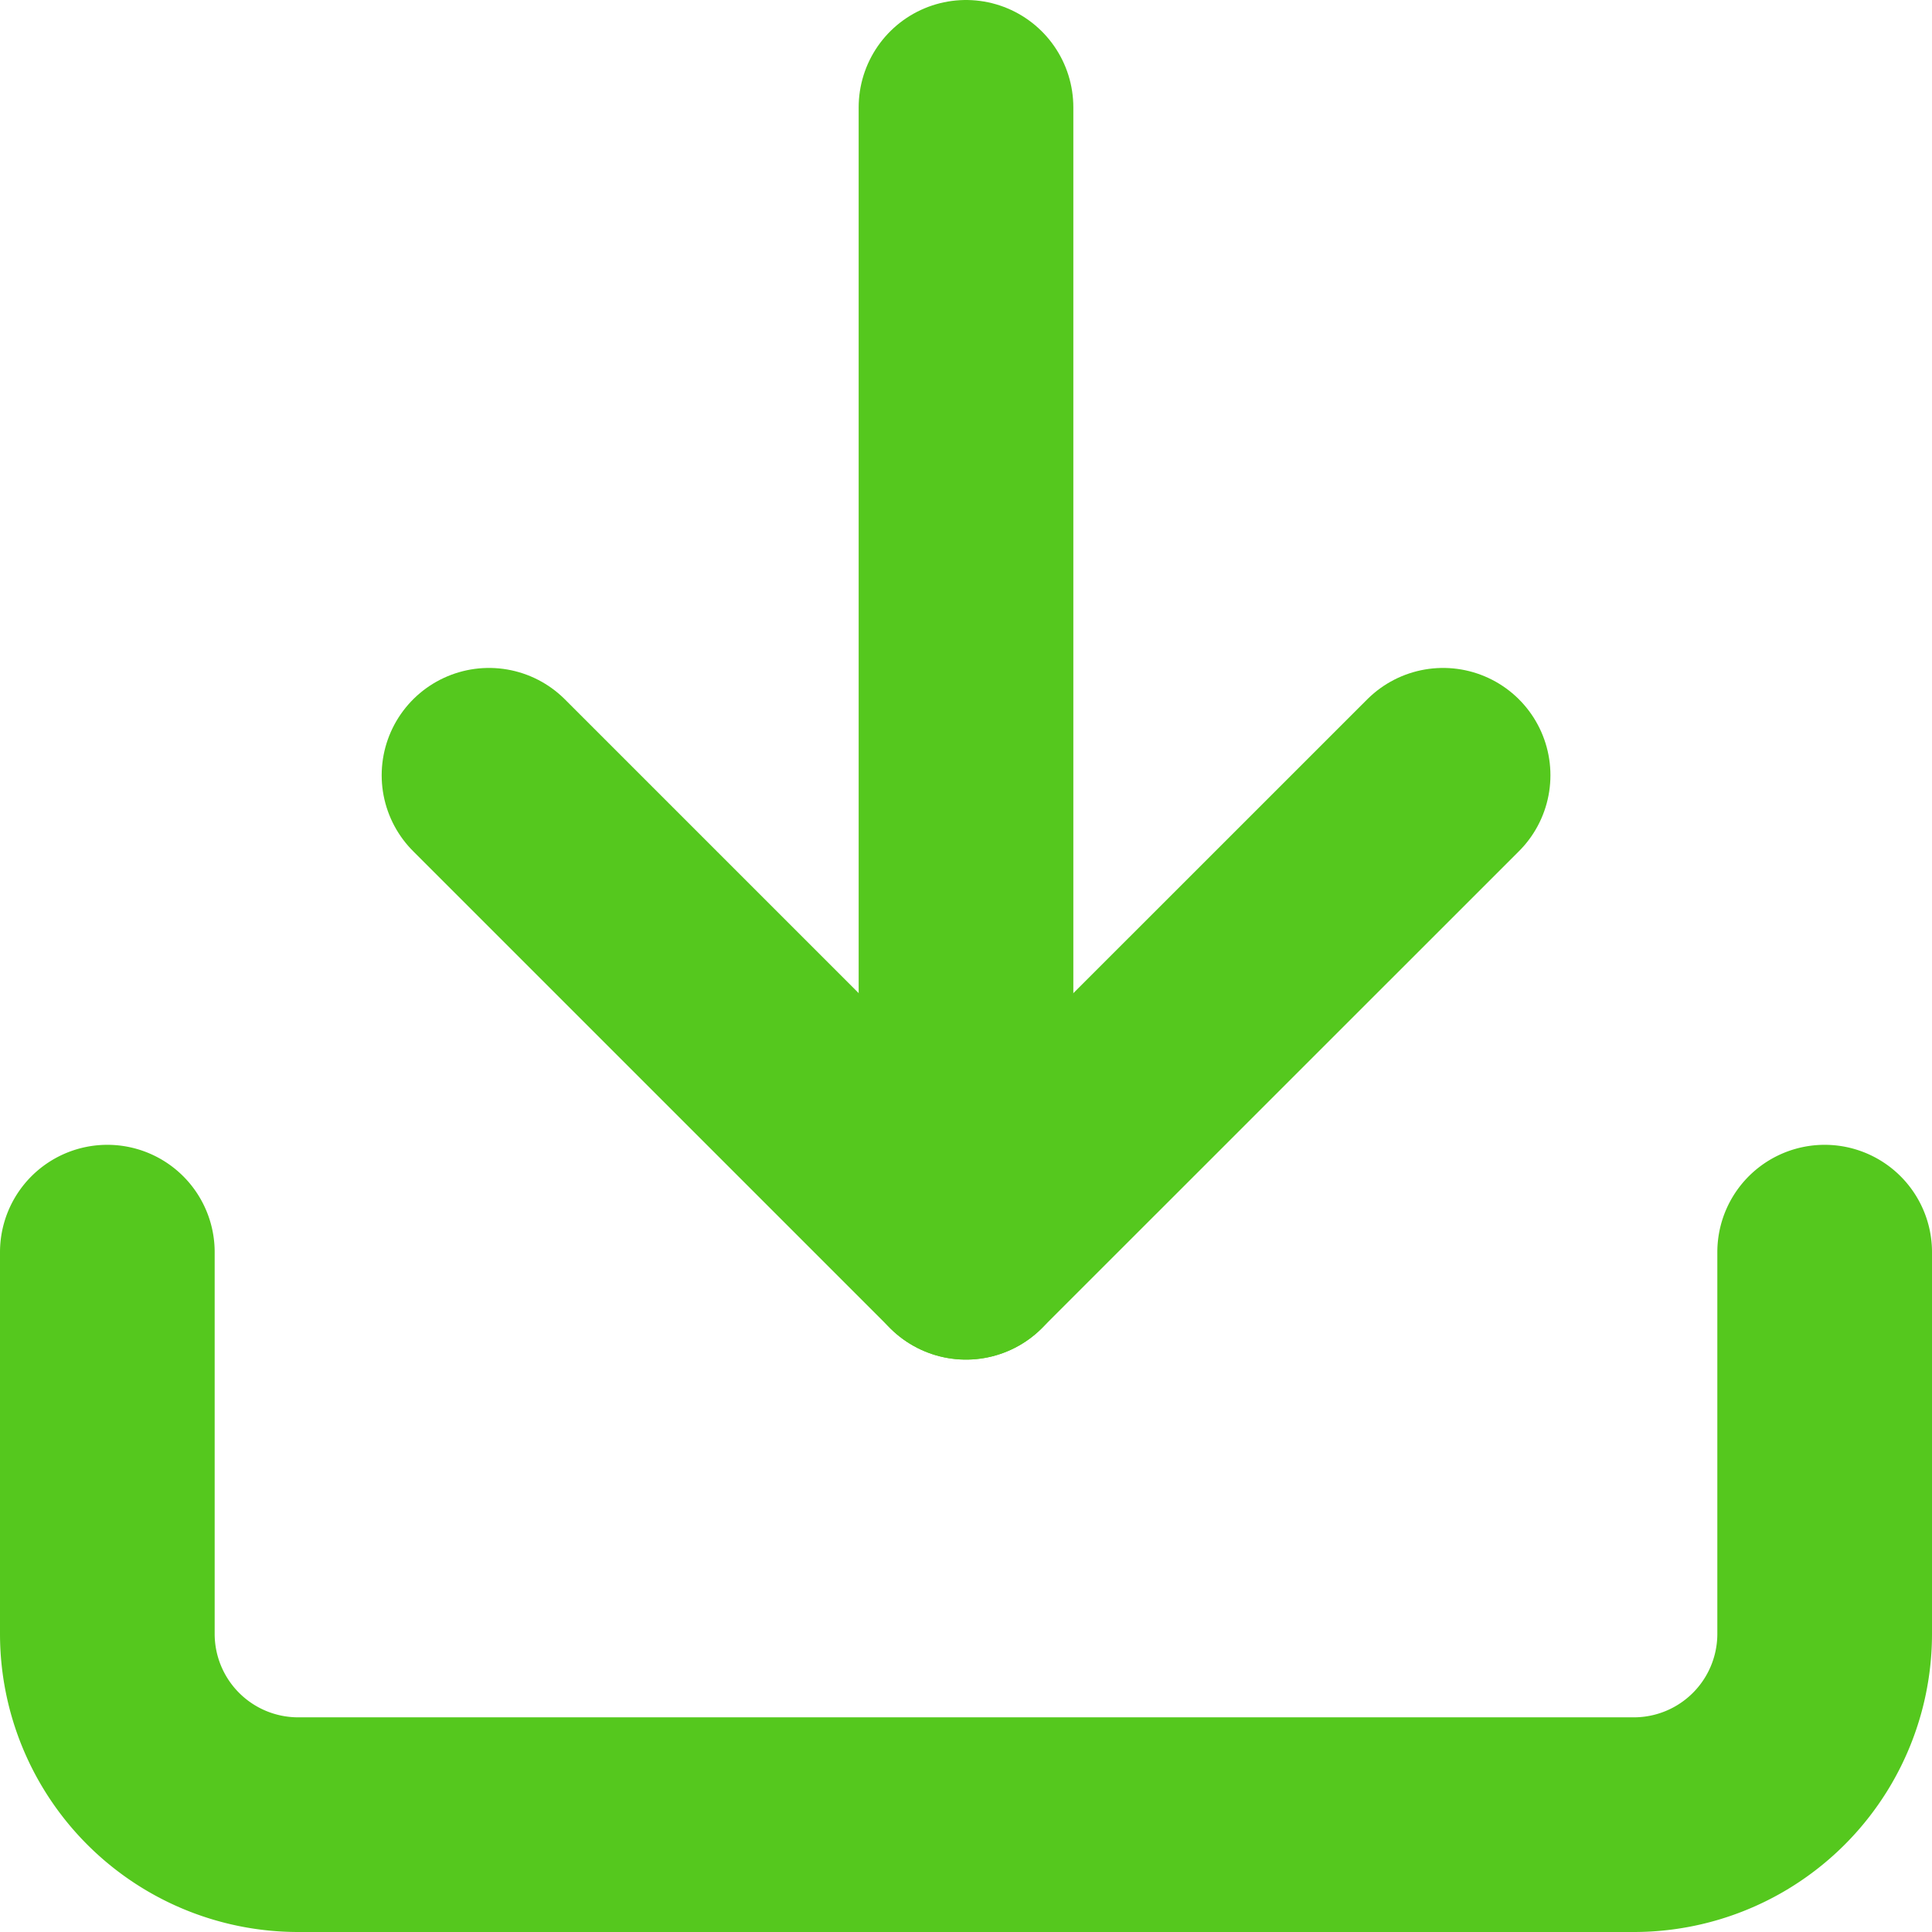
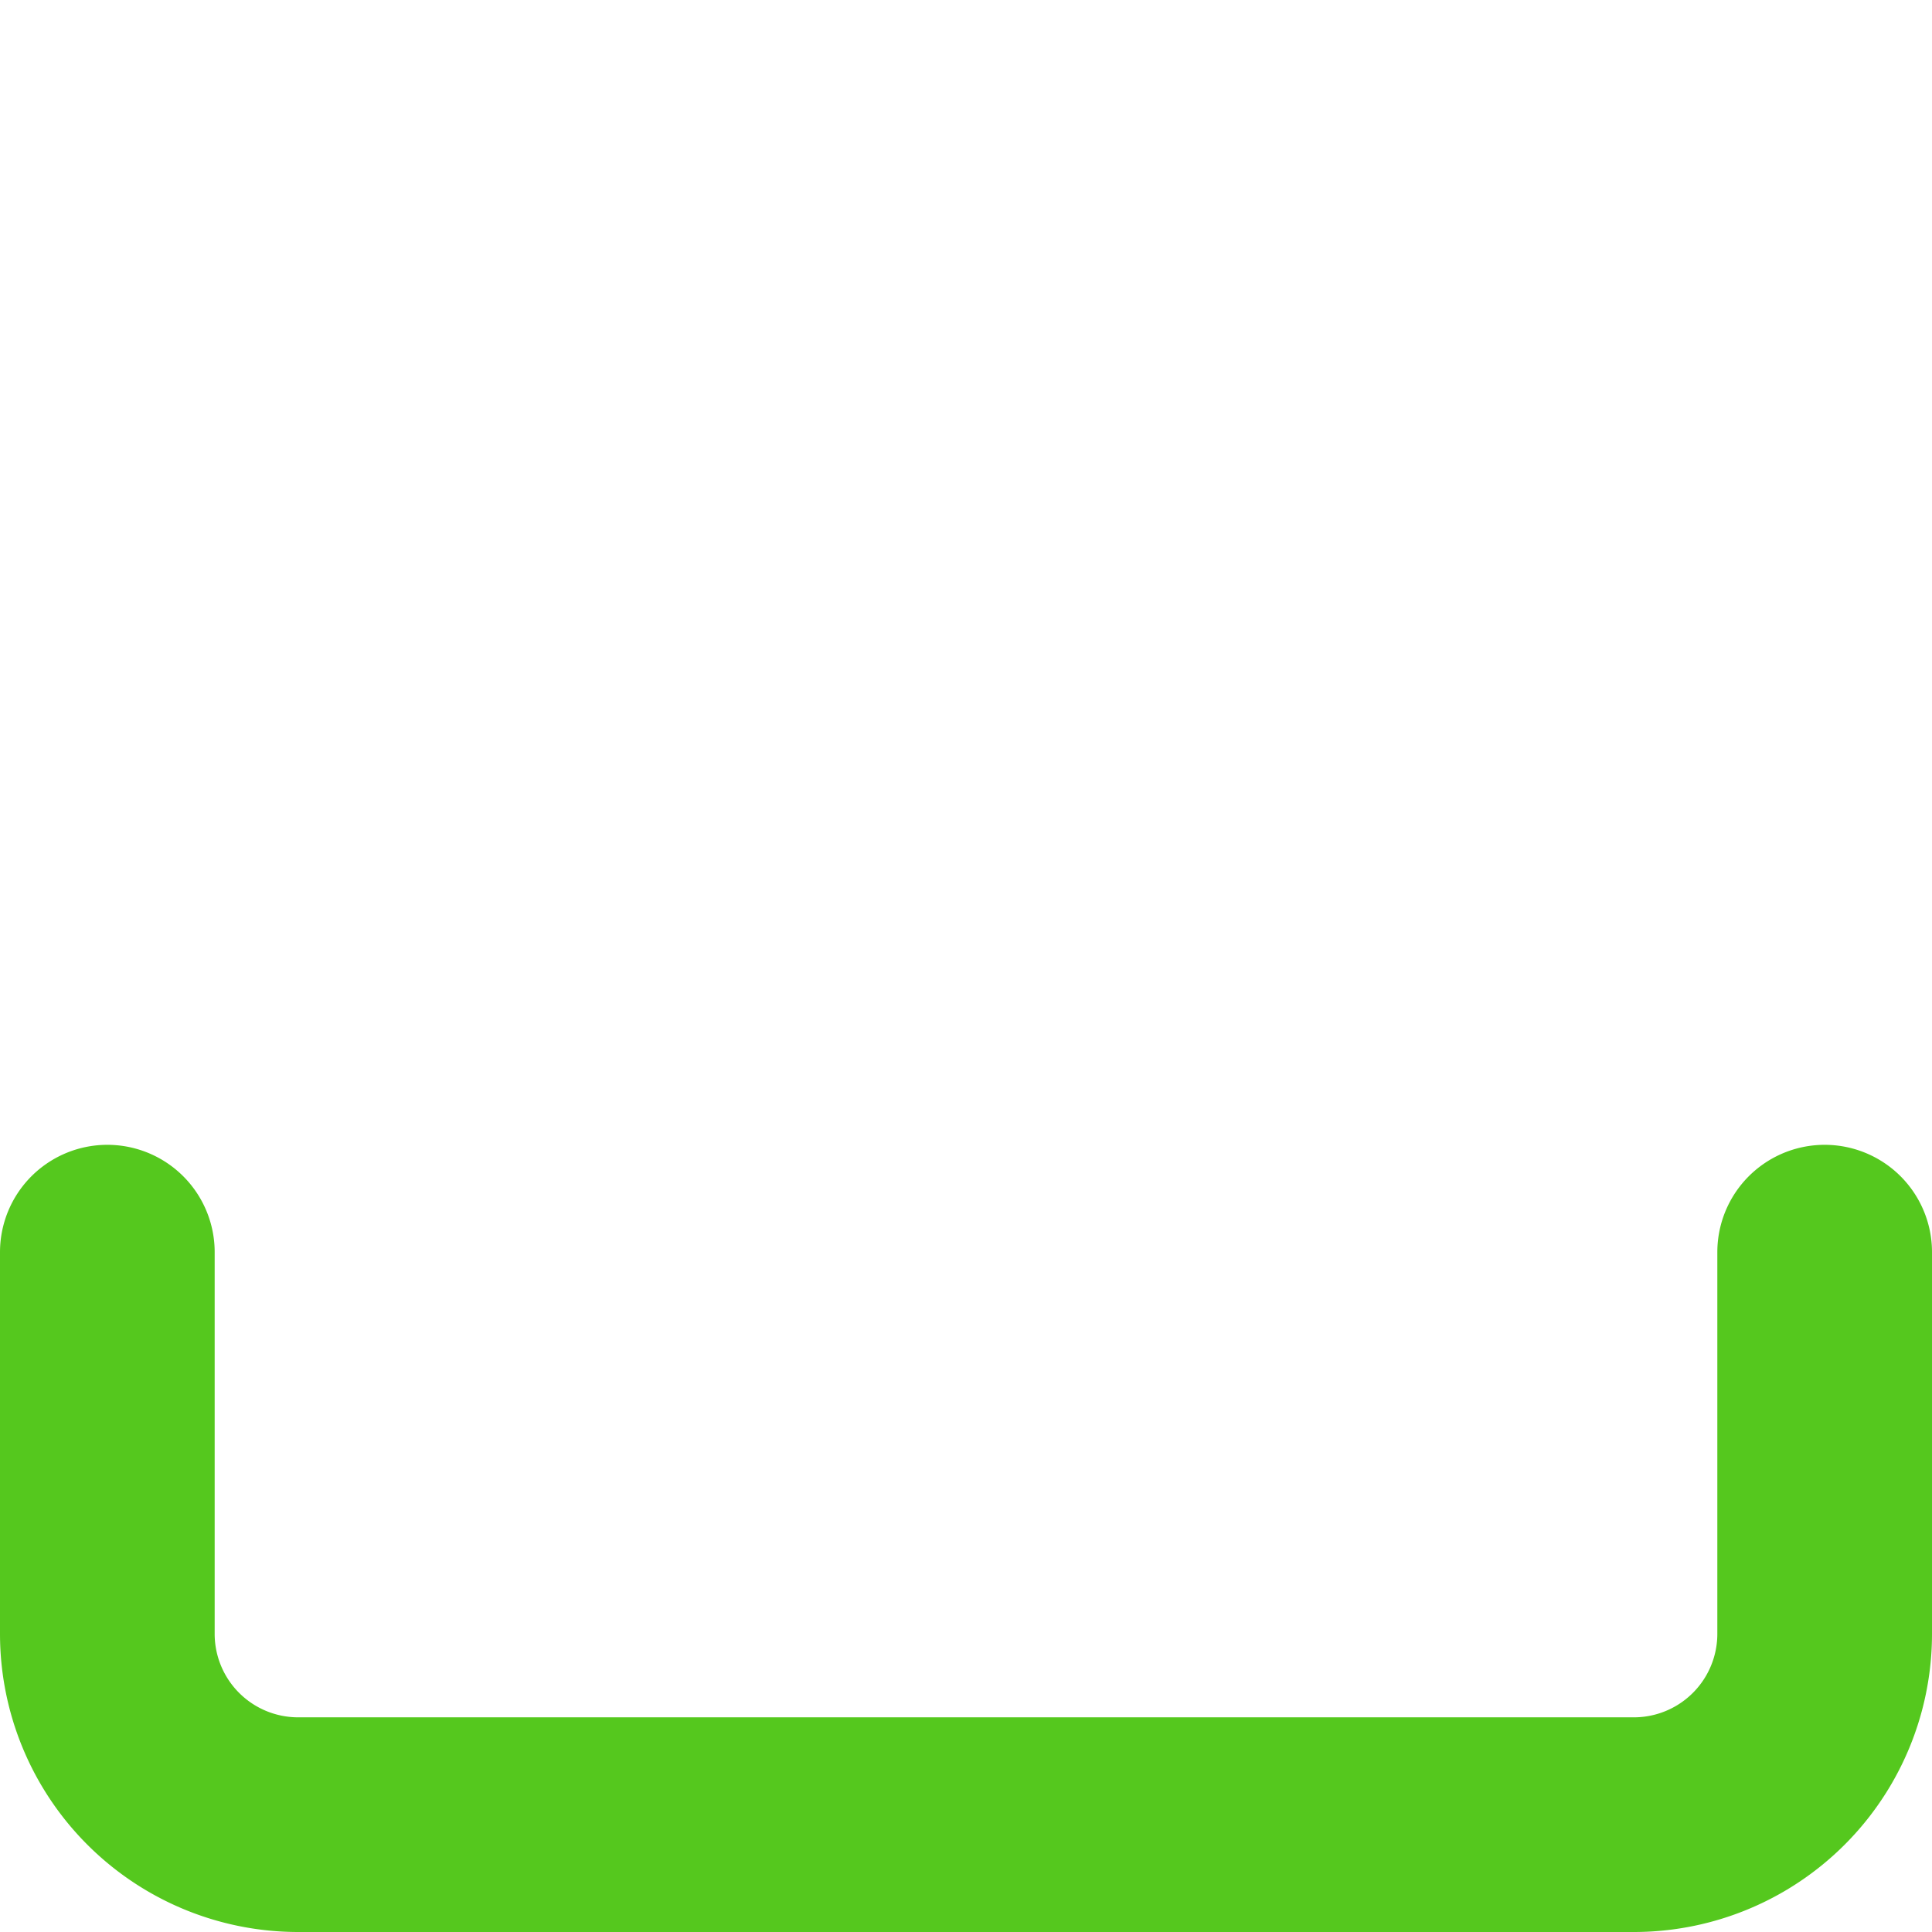
<svg xmlns="http://www.w3.org/2000/svg" width="18" height="17.999" viewBox="0 0 18 17.999">
  <g id="atom_icon_feather-download" data-name="atom / icon / feather-download" transform="translate(1 1)">
    <path id="Pfad_1379" data-name="Pfad 1379" d="M20.5,22.5v3.556a1.778,1.778,0,0,1-1.778,1.778H6.278A1.778,1.778,0,0,1,4.5,26.056V22.5" transform="translate(-4.5 -11.834)" fill="none" stroke="#55c81e" stroke-linecap="round" stroke-linejoin="round" stroke-width="2" />
-     <path id="Pfad_1380" data-name="Pfad 1380" d="M10.5,15l4.444,4.444L19.389,15" transform="translate(-6.944 -8.777)" fill="none" stroke="#55c81e" stroke-linecap="round" stroke-linejoin="round" stroke-width="2" />
-     <path id="Pfad_1381" data-name="Pfad 1381" d="M18,15.167V4.5" transform="translate(-10 -4.5)" fill="none" stroke="#55c81e" stroke-linecap="round" stroke-linejoin="round" stroke-width="2" />
  </g>
</svg>